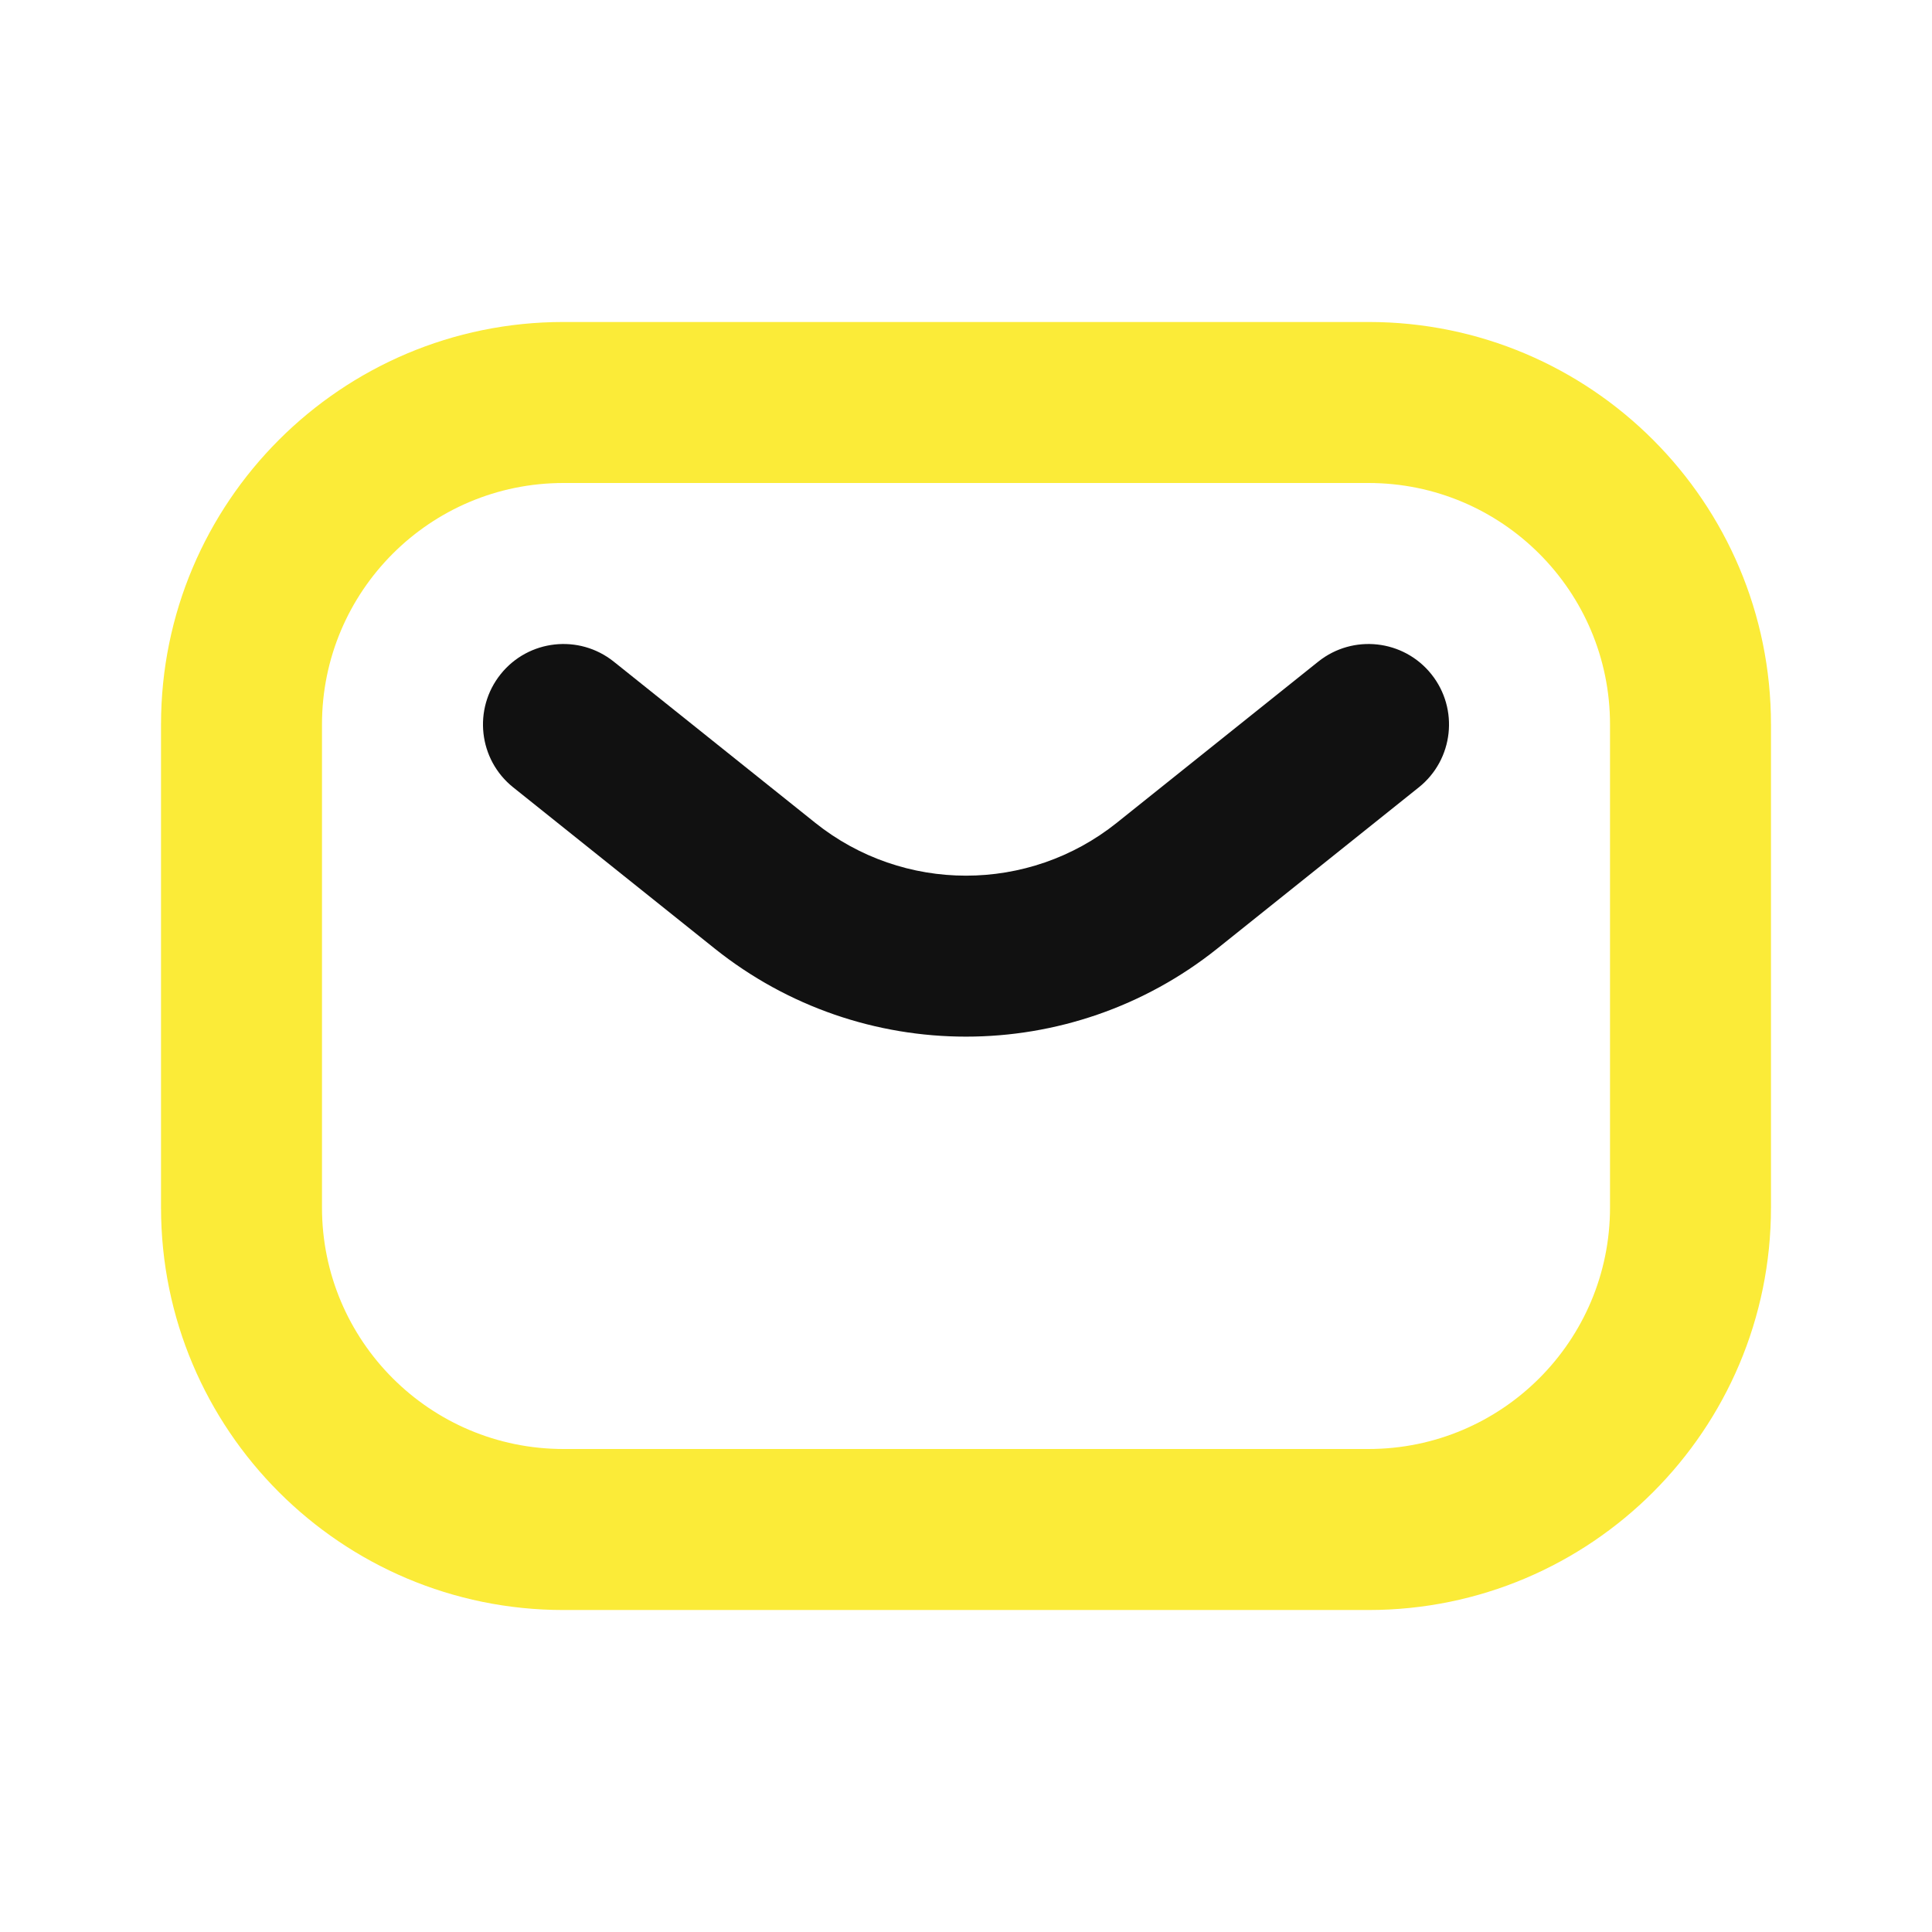
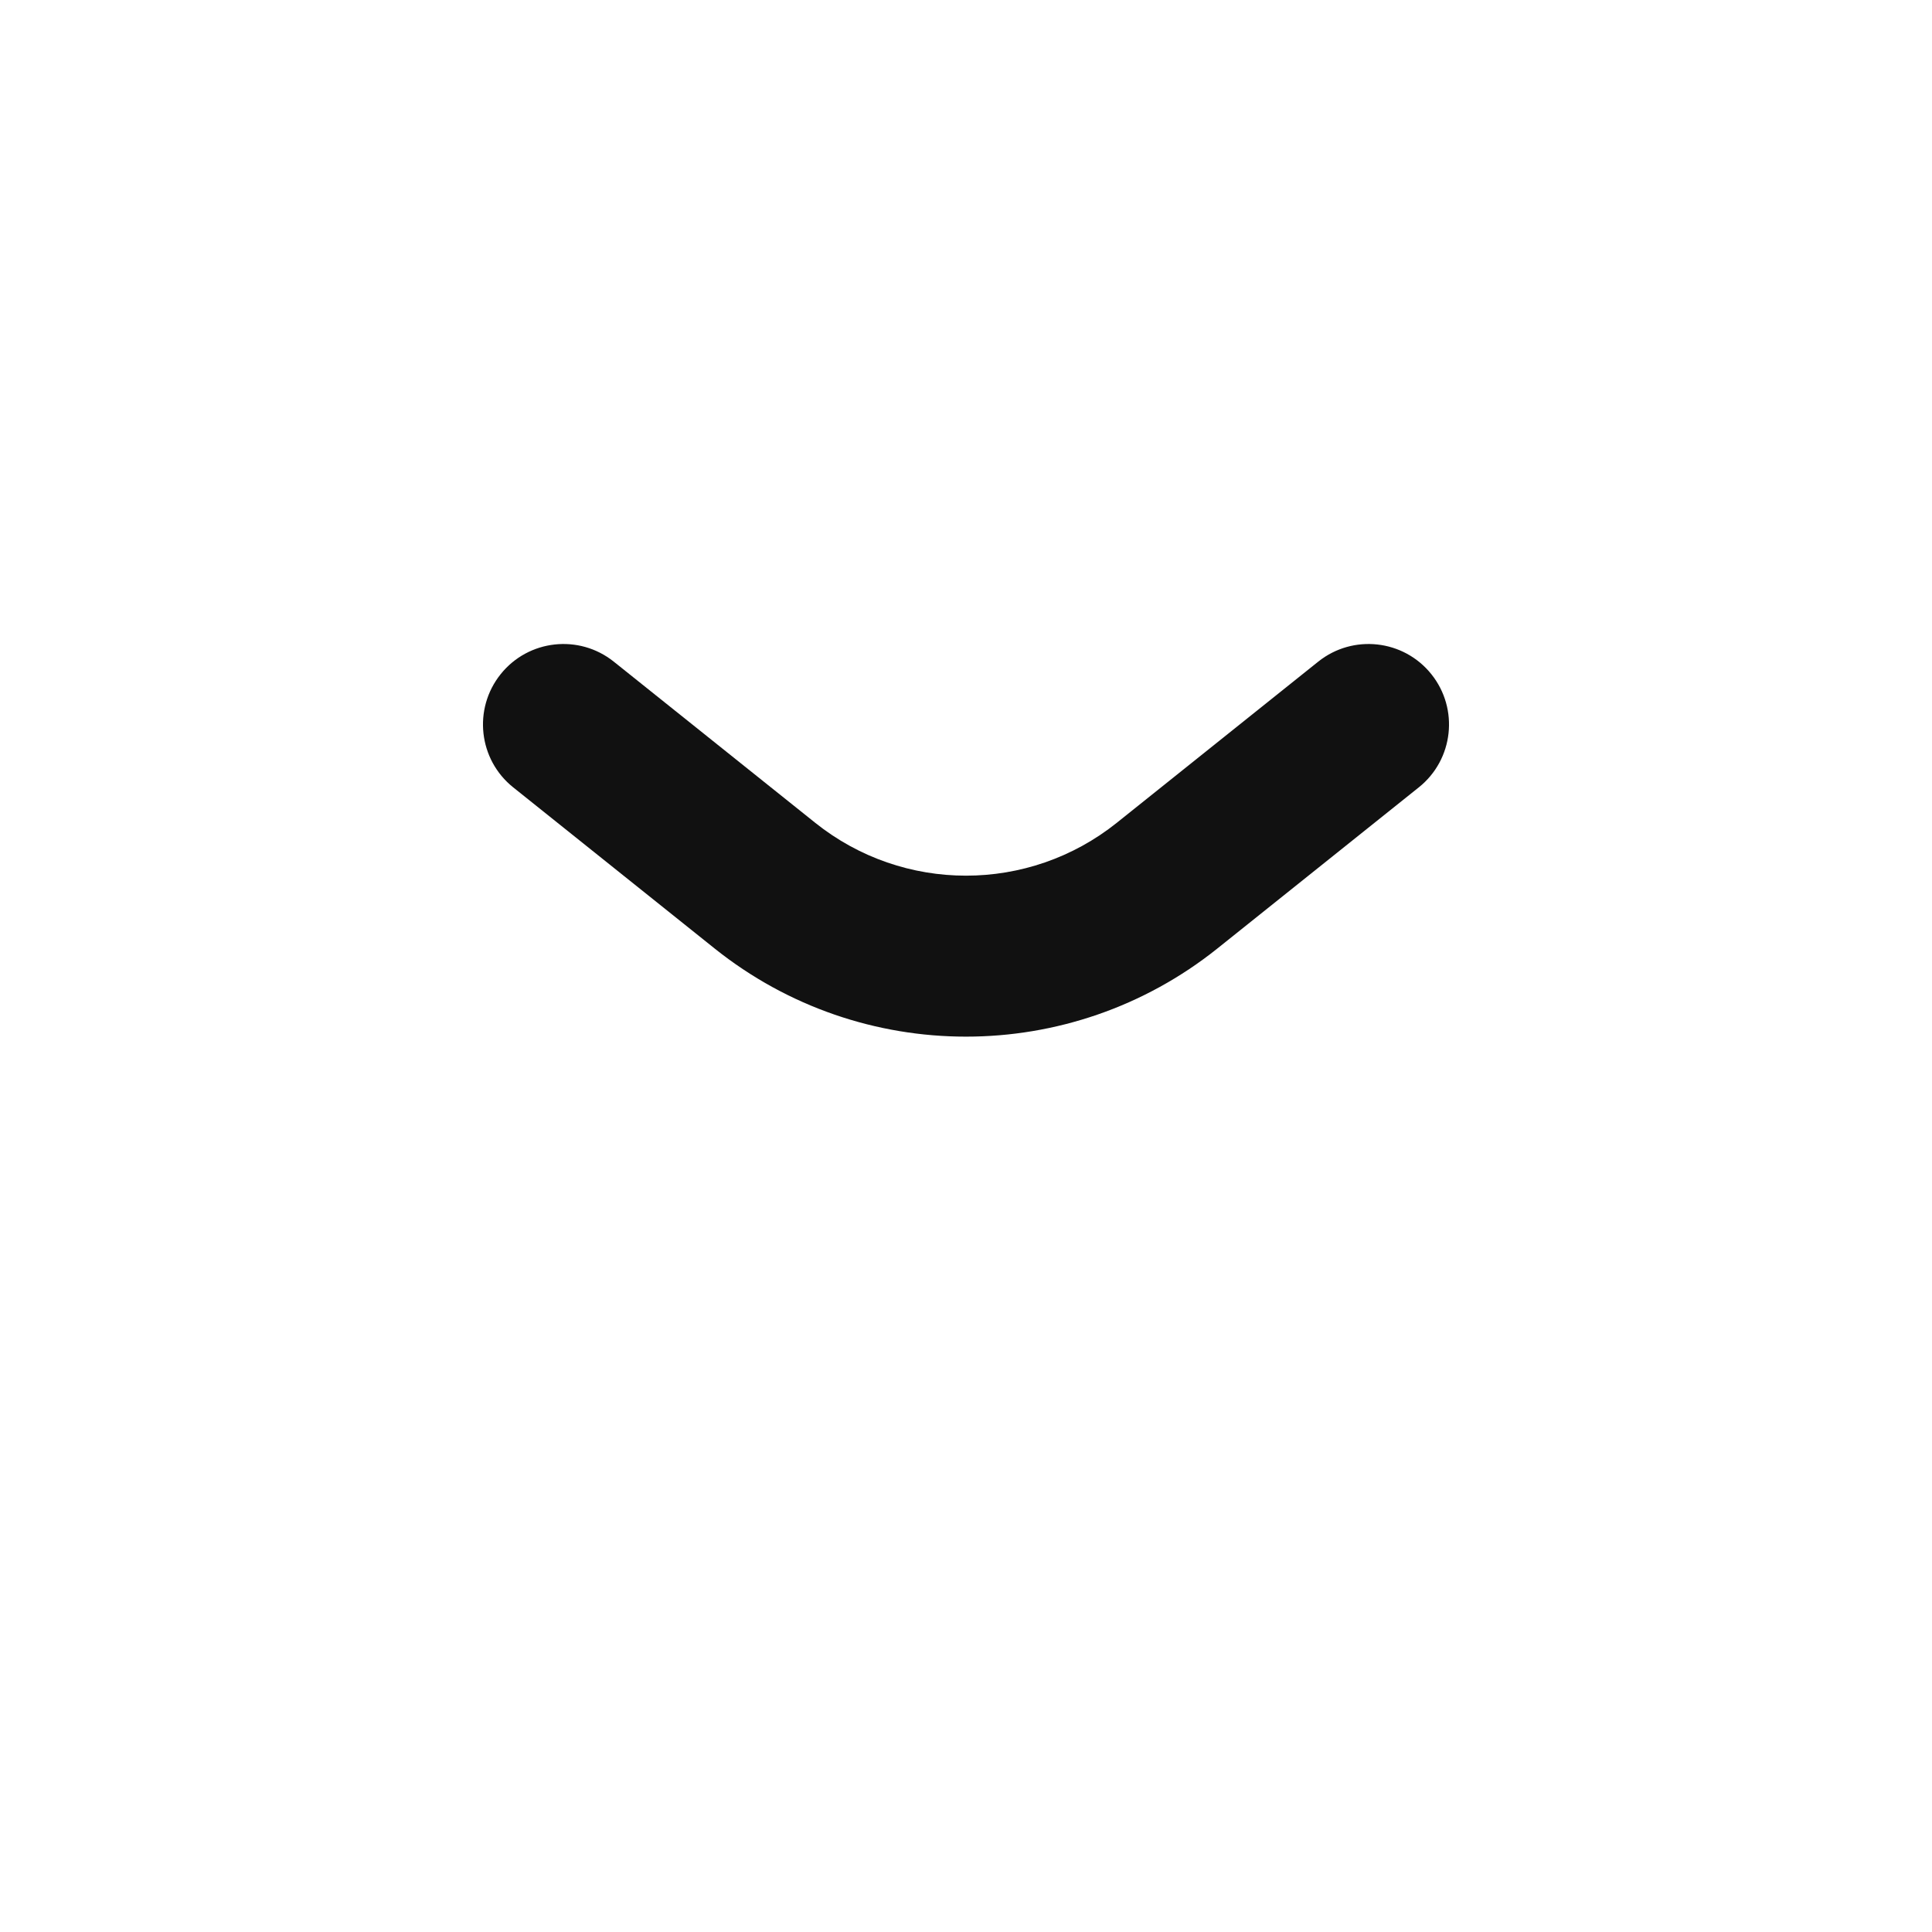
<svg xmlns="http://www.w3.org/2000/svg" width="32" height="32" viewBox="0 0 32 32" fill="none">
-   <path fill-rule="evenodd" clip-rule="evenodd" d="M2.667 12C2.667 8.318 5.652 5.333 9.333 5.333H22.667C26.349 5.333 29.333 8.318 29.333 12V20C29.333 23.682 26.349 26.667 22.667 26.667H9.333C5.652 26.667 2.667 23.682 2.667 20V12ZM9.333 8C7.124 8 5.333 9.791 5.333 12V20C5.333 22.209 7.124 24 9.333 24H22.667C24.876 24 26.667 22.209 26.667 20V12C26.667 9.791 24.876 8 22.667 8H9.333Z" fill="#FBEB38" />
  <path fill-rule="evenodd" clip-rule="evenodd" d="M8.292 11.167C8.752 10.592 9.591 10.499 10.166 10.959L13.501 13.627C14.962 14.796 17.038 14.796 18.499 13.627L21.834 10.959C22.409 10.499 23.248 10.592 23.708 11.167C24.168 11.742 24.075 12.581 23.5 13.041L20.165 15.709C17.73 17.657 14.27 17.657 11.835 15.709L8.5 13.041C7.925 12.581 7.832 11.742 8.292 11.167Z" fill="#111111" />
</svg>